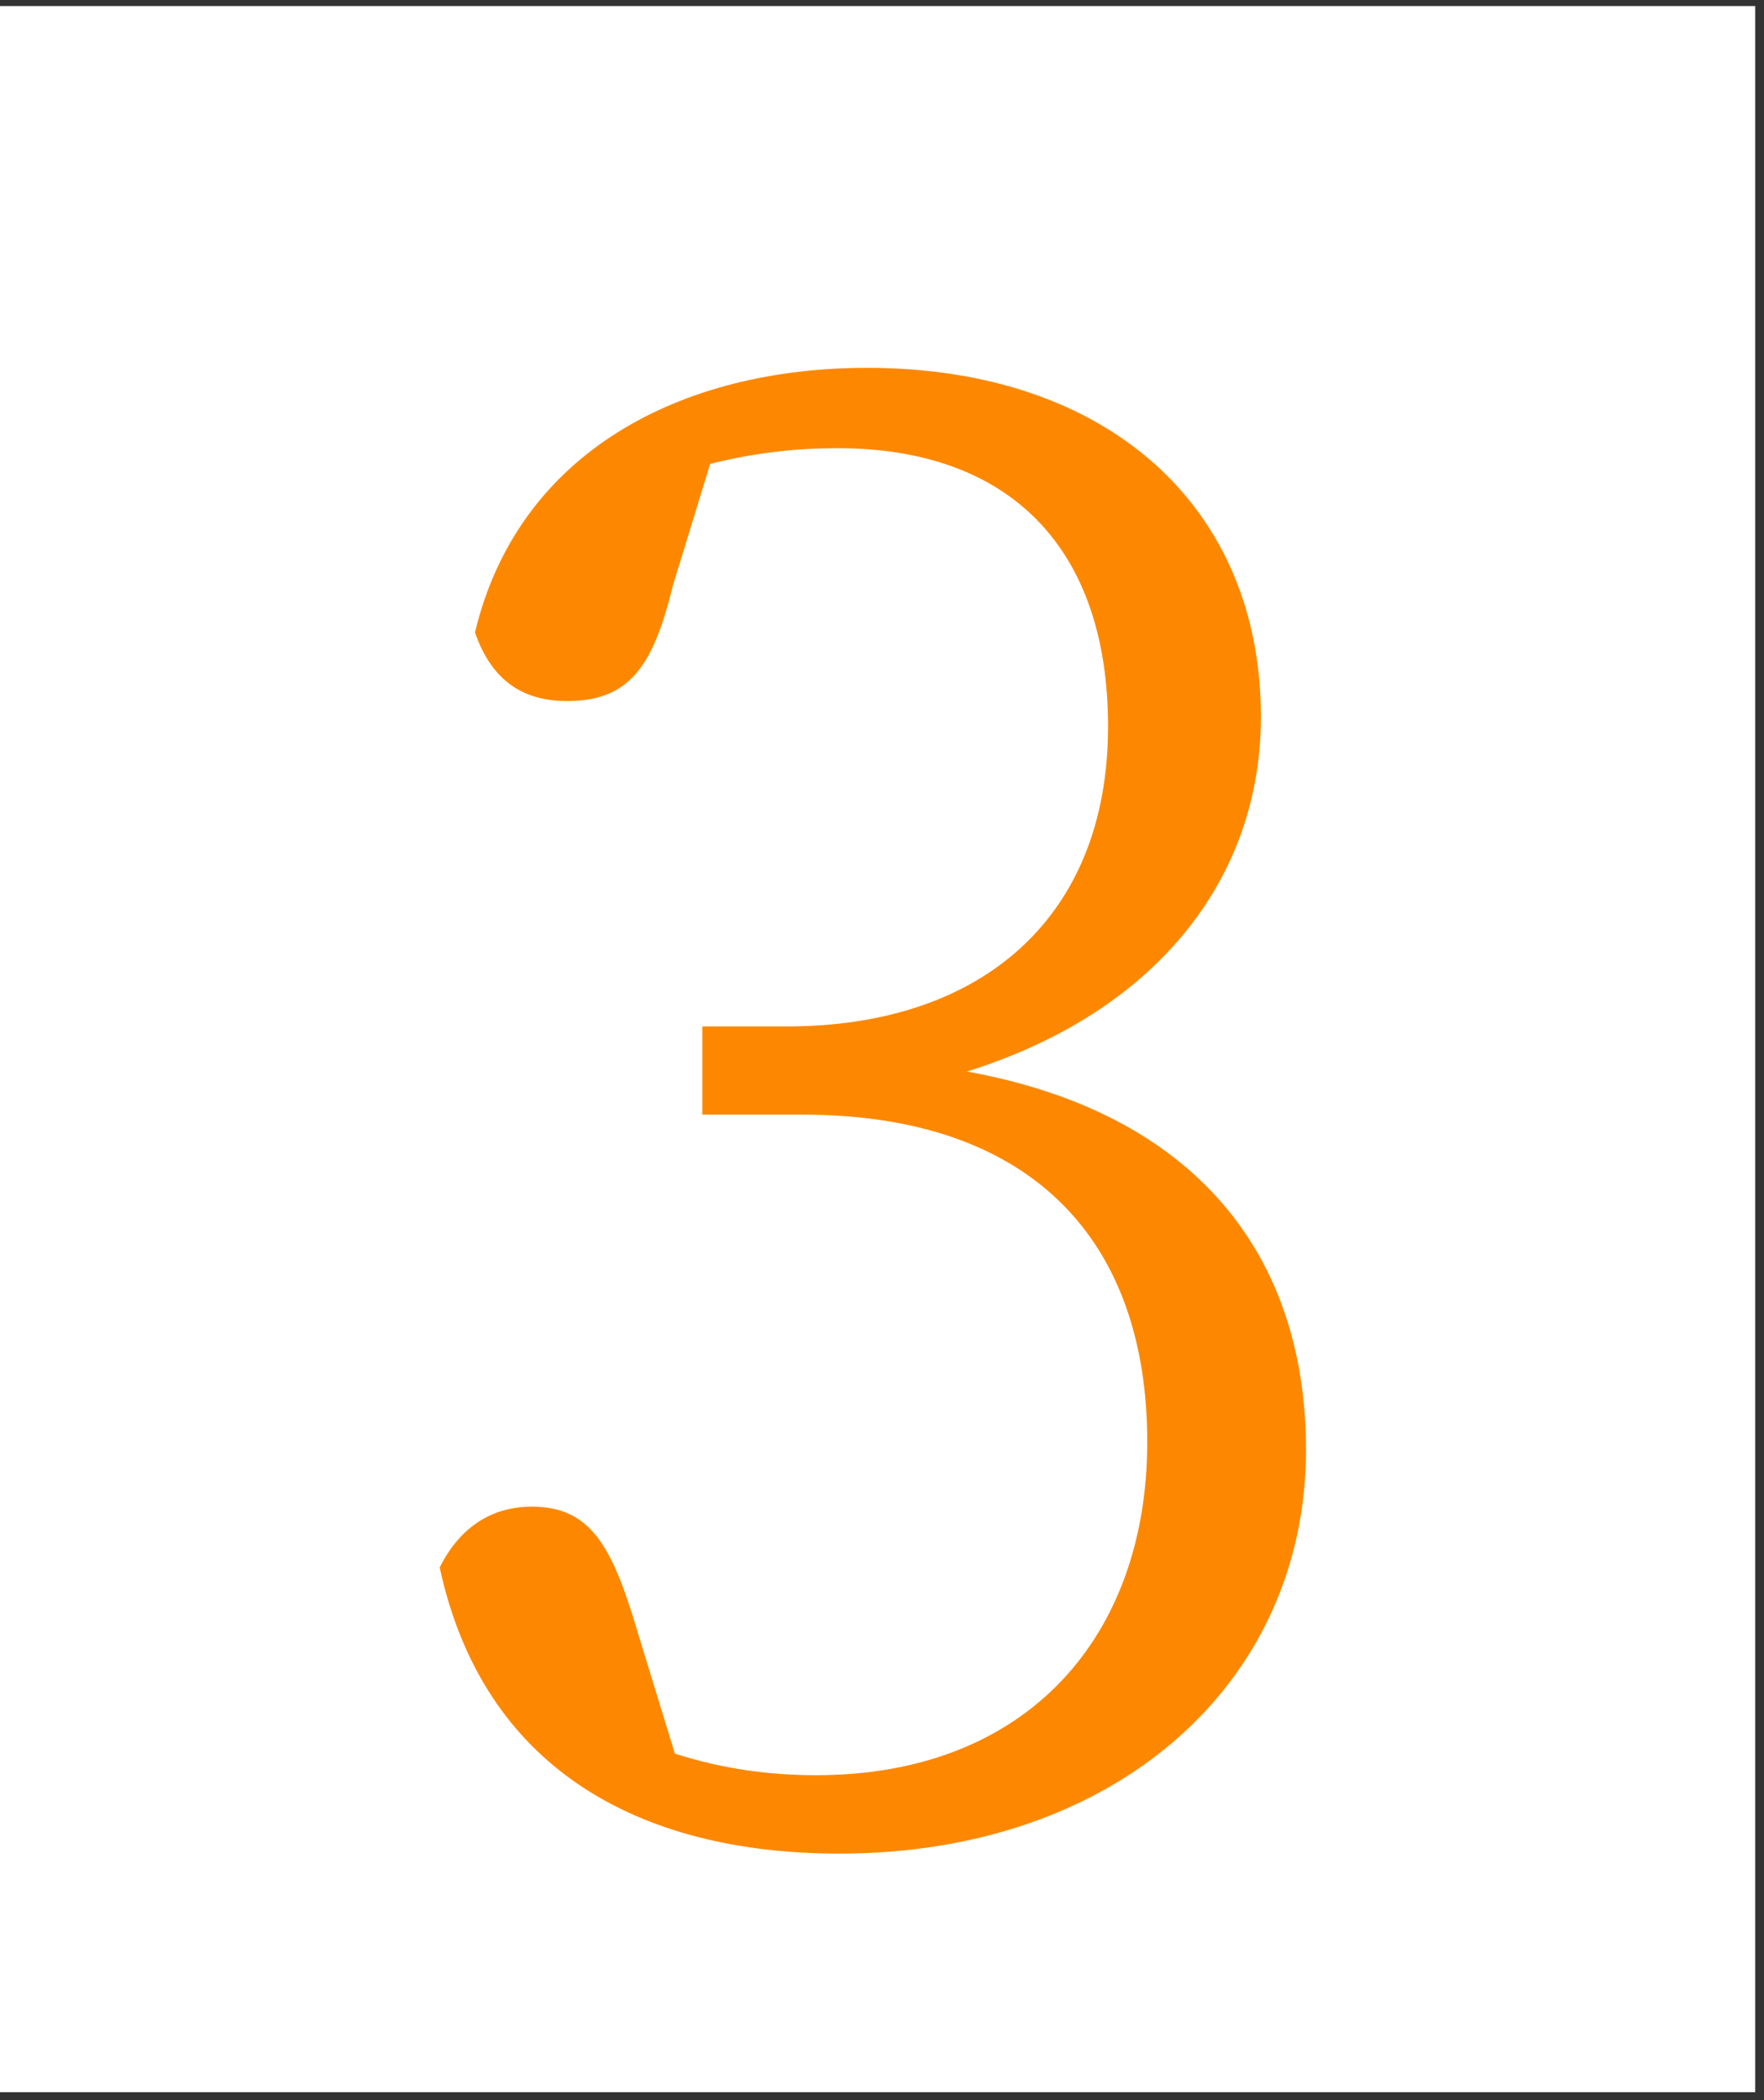
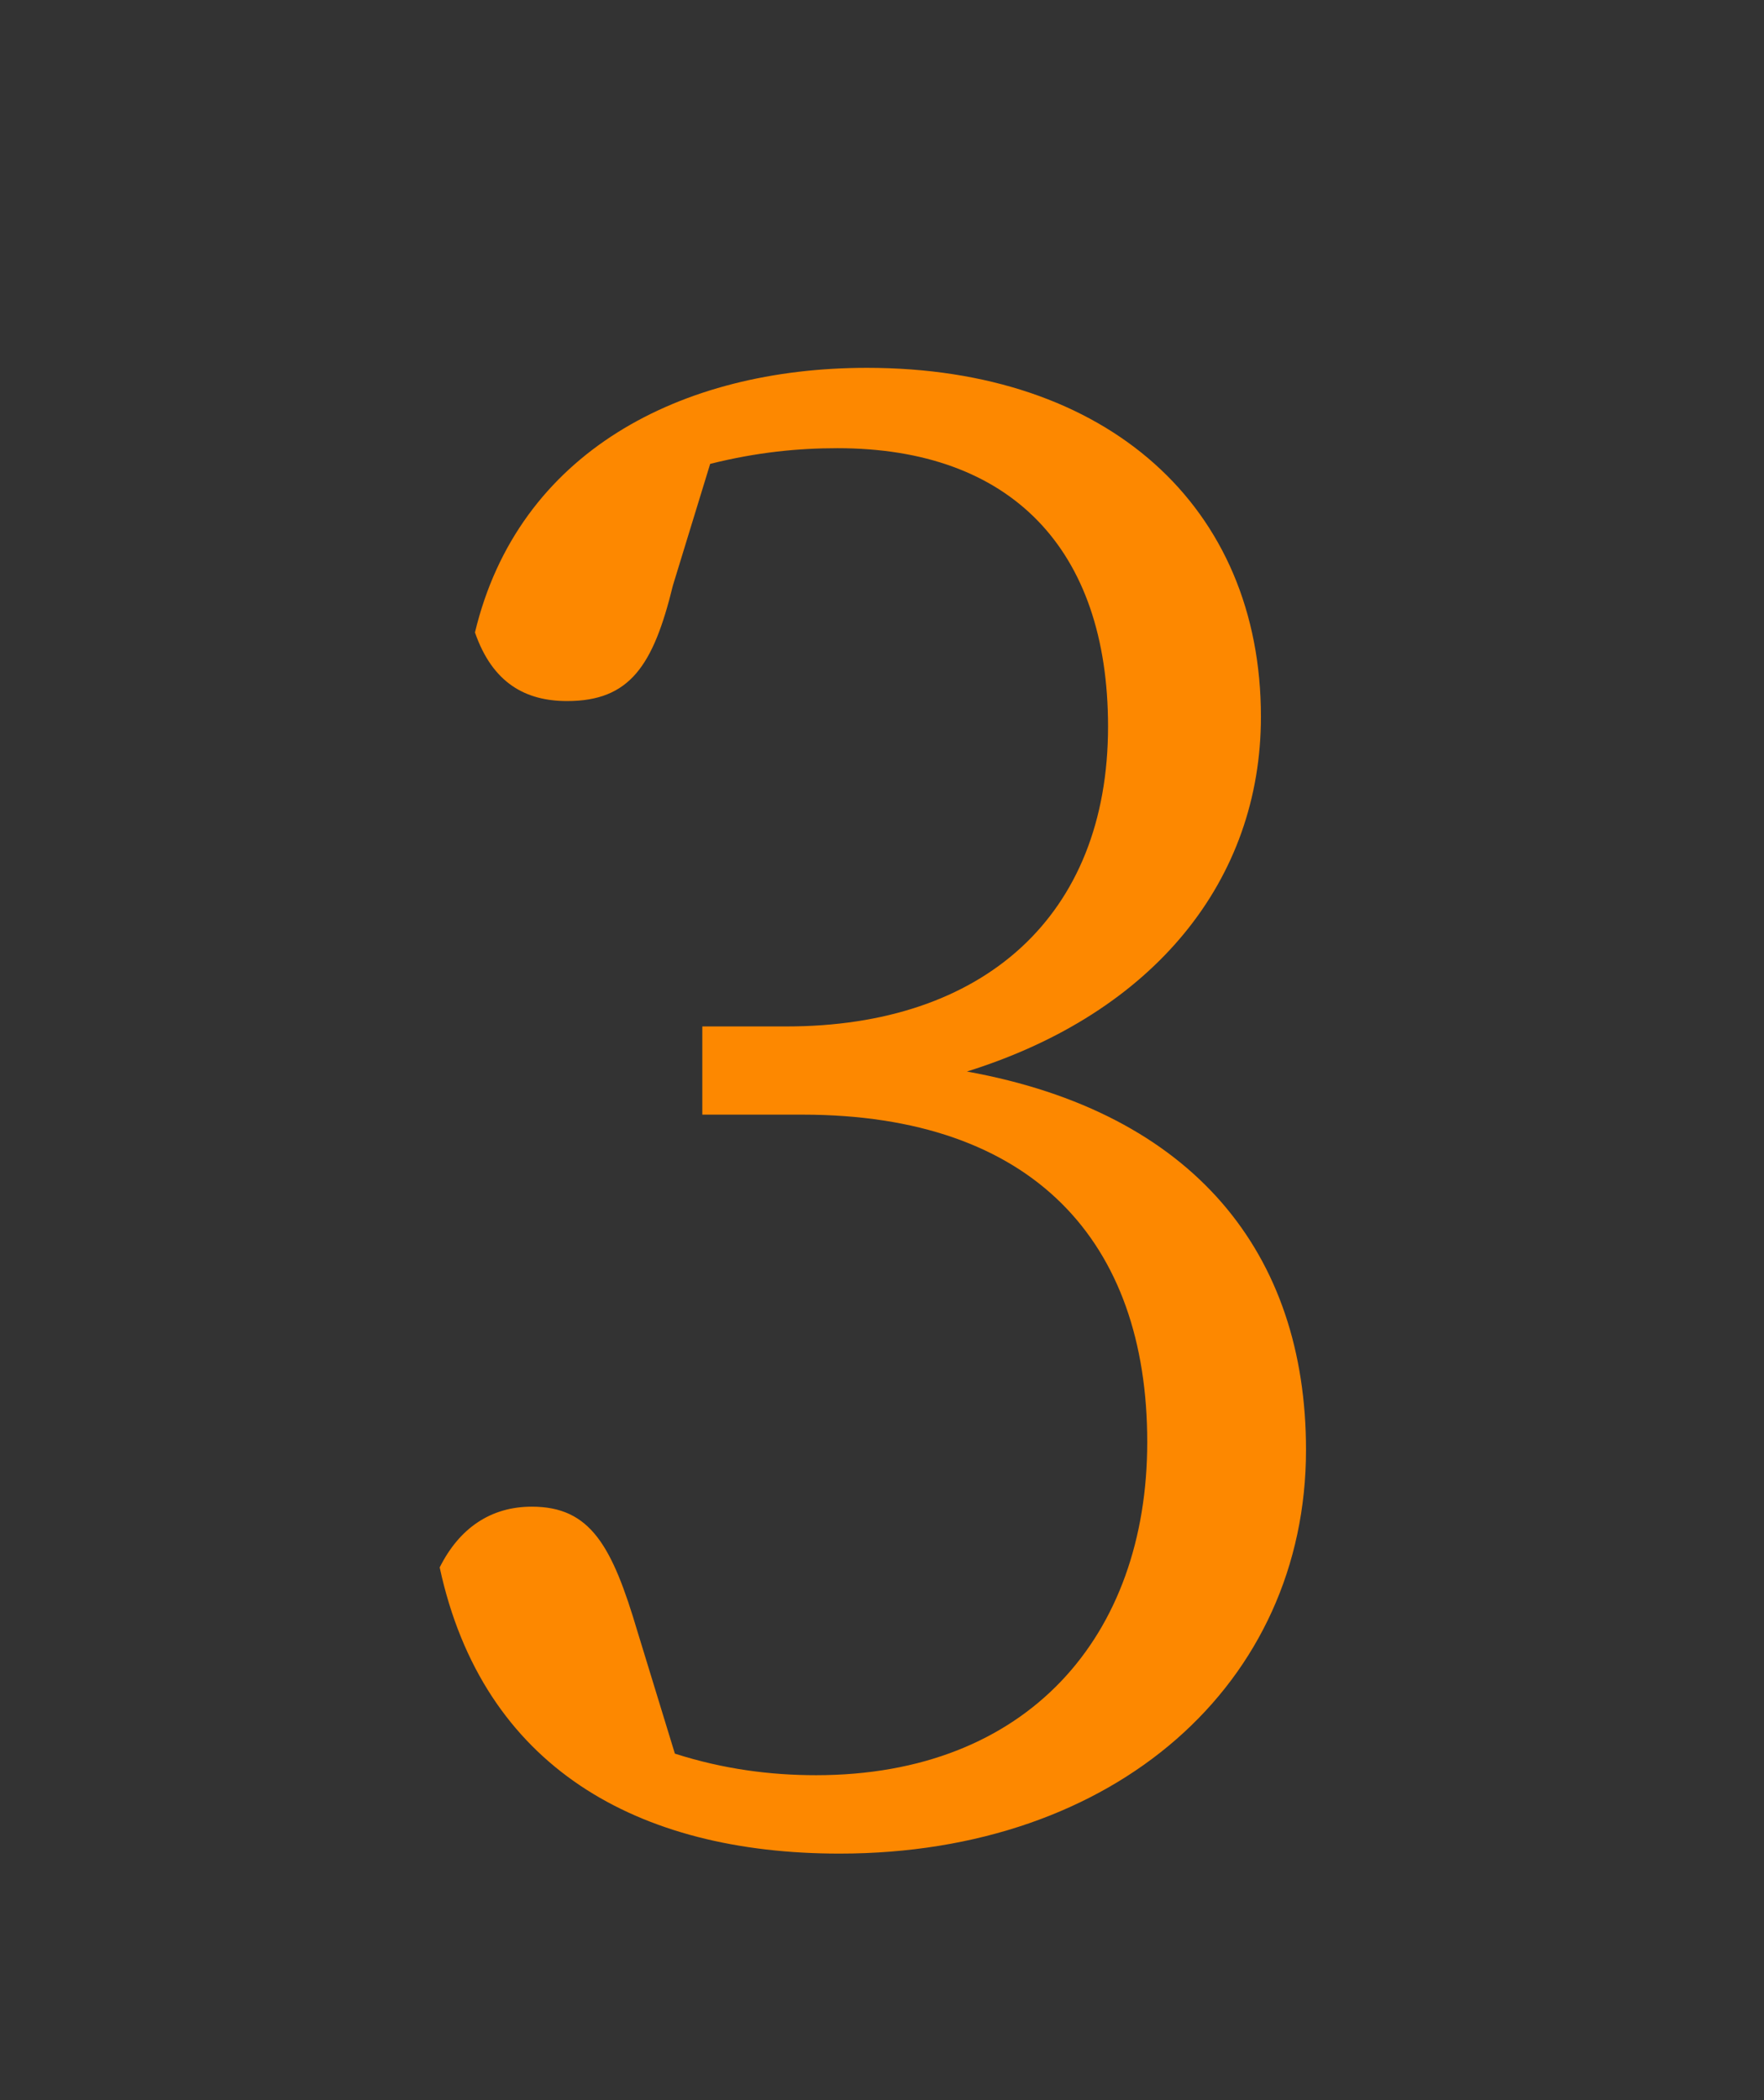
<svg xmlns="http://www.w3.org/2000/svg" width="126" height="150" viewBox="0 0 126 150" fill="none">
  <rect x="0" y="0" width="126" height="150" fill="#333333" stroke="none" />
-   <path d="M0 0.432H125.371V149.432H0V0.432Z" fill="white" />
  <path d="M50.726 33.132L48.066 41.812C46.666 47.552 44.986 50.072 40.506 50.072C37.566 50.072 35.186 48.812 33.926 45.172C37.006 32.292 48.626 26.272 61.926 26.272C79.146 26.272 90.066 36.212 90.066 51.192C90.066 62.812 82.506 72.332 69.066 76.532C85.306 79.472 93.286 89.552 93.286 103.552C93.286 120.212 79.706 132.392 59.966 132.392C45.546 132.392 34.486 126.232 31.406 111.952C32.806 109.152 35.046 107.612 37.986 107.612C42.186 107.612 43.726 110.412 45.546 116.572L48.206 125.252C51.706 126.372 55.066 126.792 58.286 126.792C73.406 126.792 81.946 116.852 81.946 102.992C81.946 88.712 73.826 79.612 57.306 79.612H50.166V73.312H56.186C70.186 73.312 79.146 65.472 79.146 51.892C79.146 39.152 72.146 32.012 59.826 32.012C57.026 32.012 54.086 32.292 50.726 33.132Z" fill="#FD8800" />
</svg>